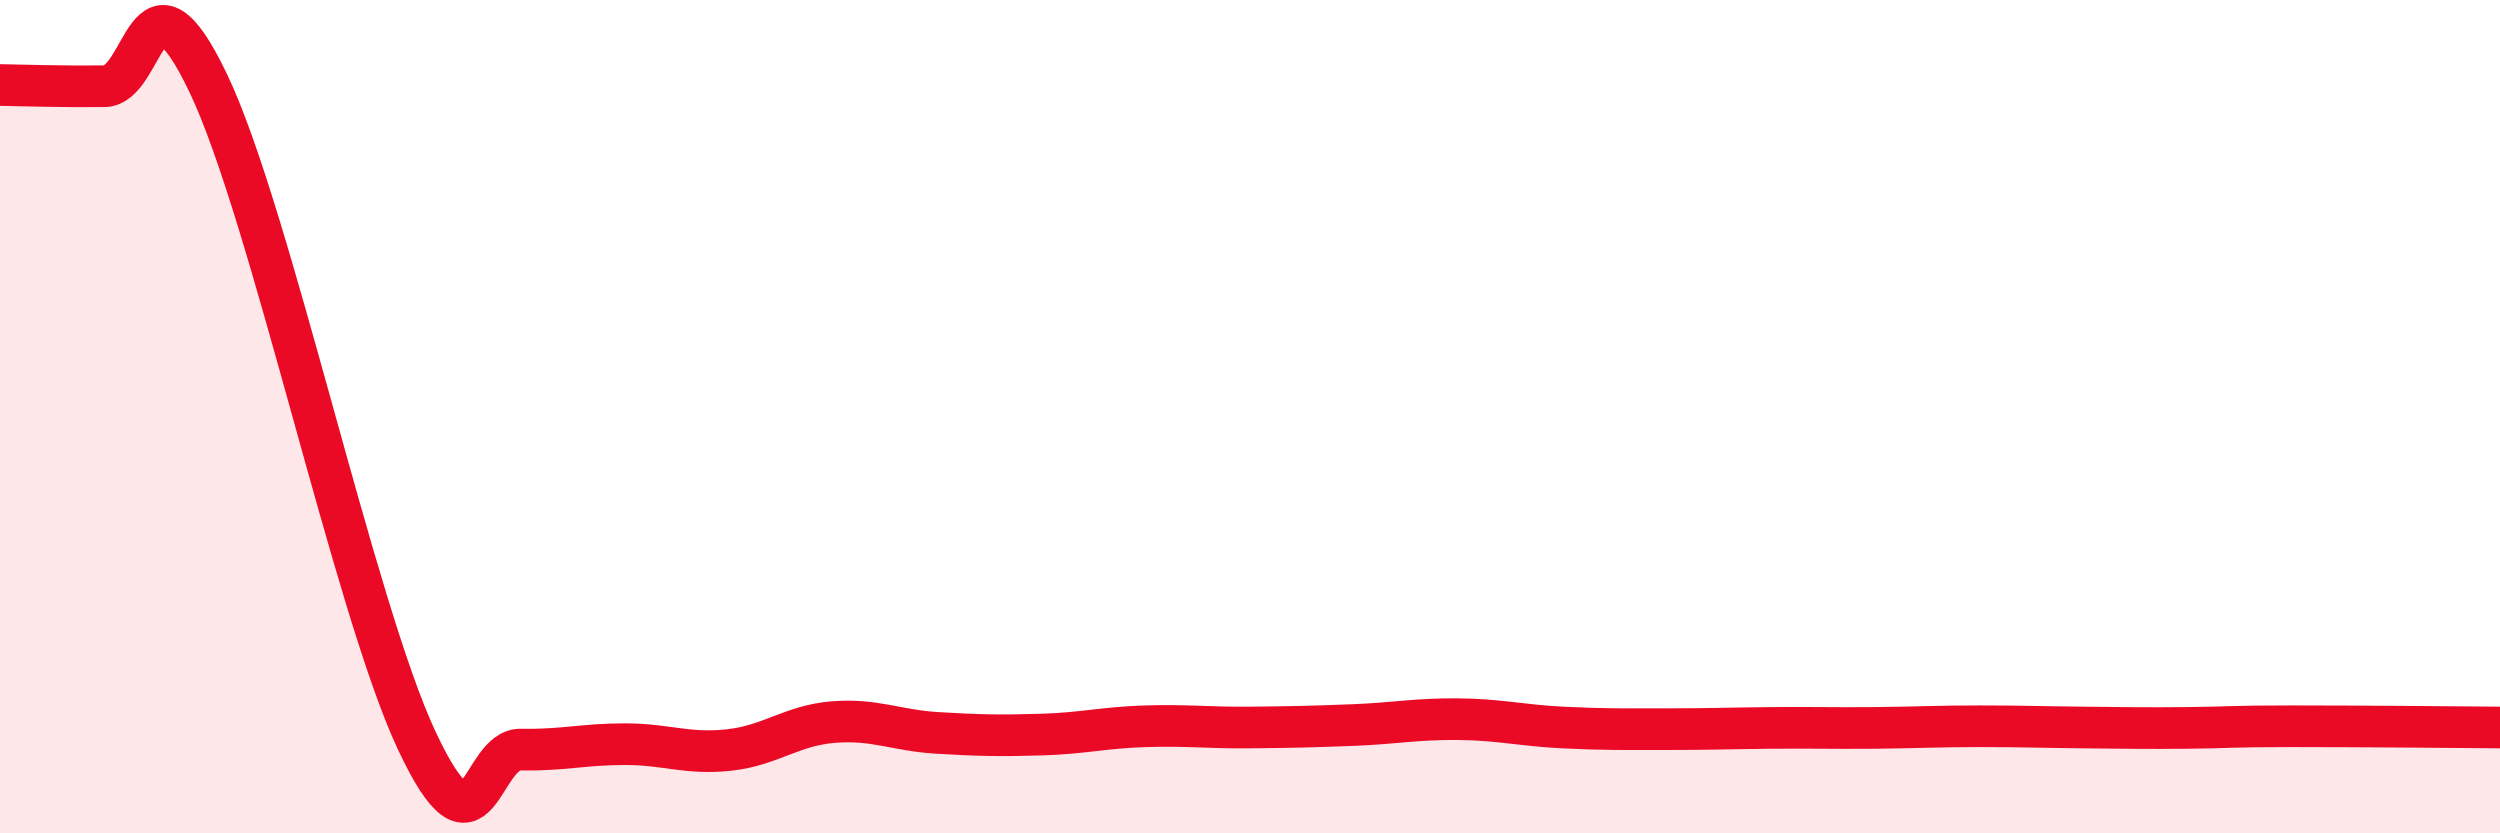
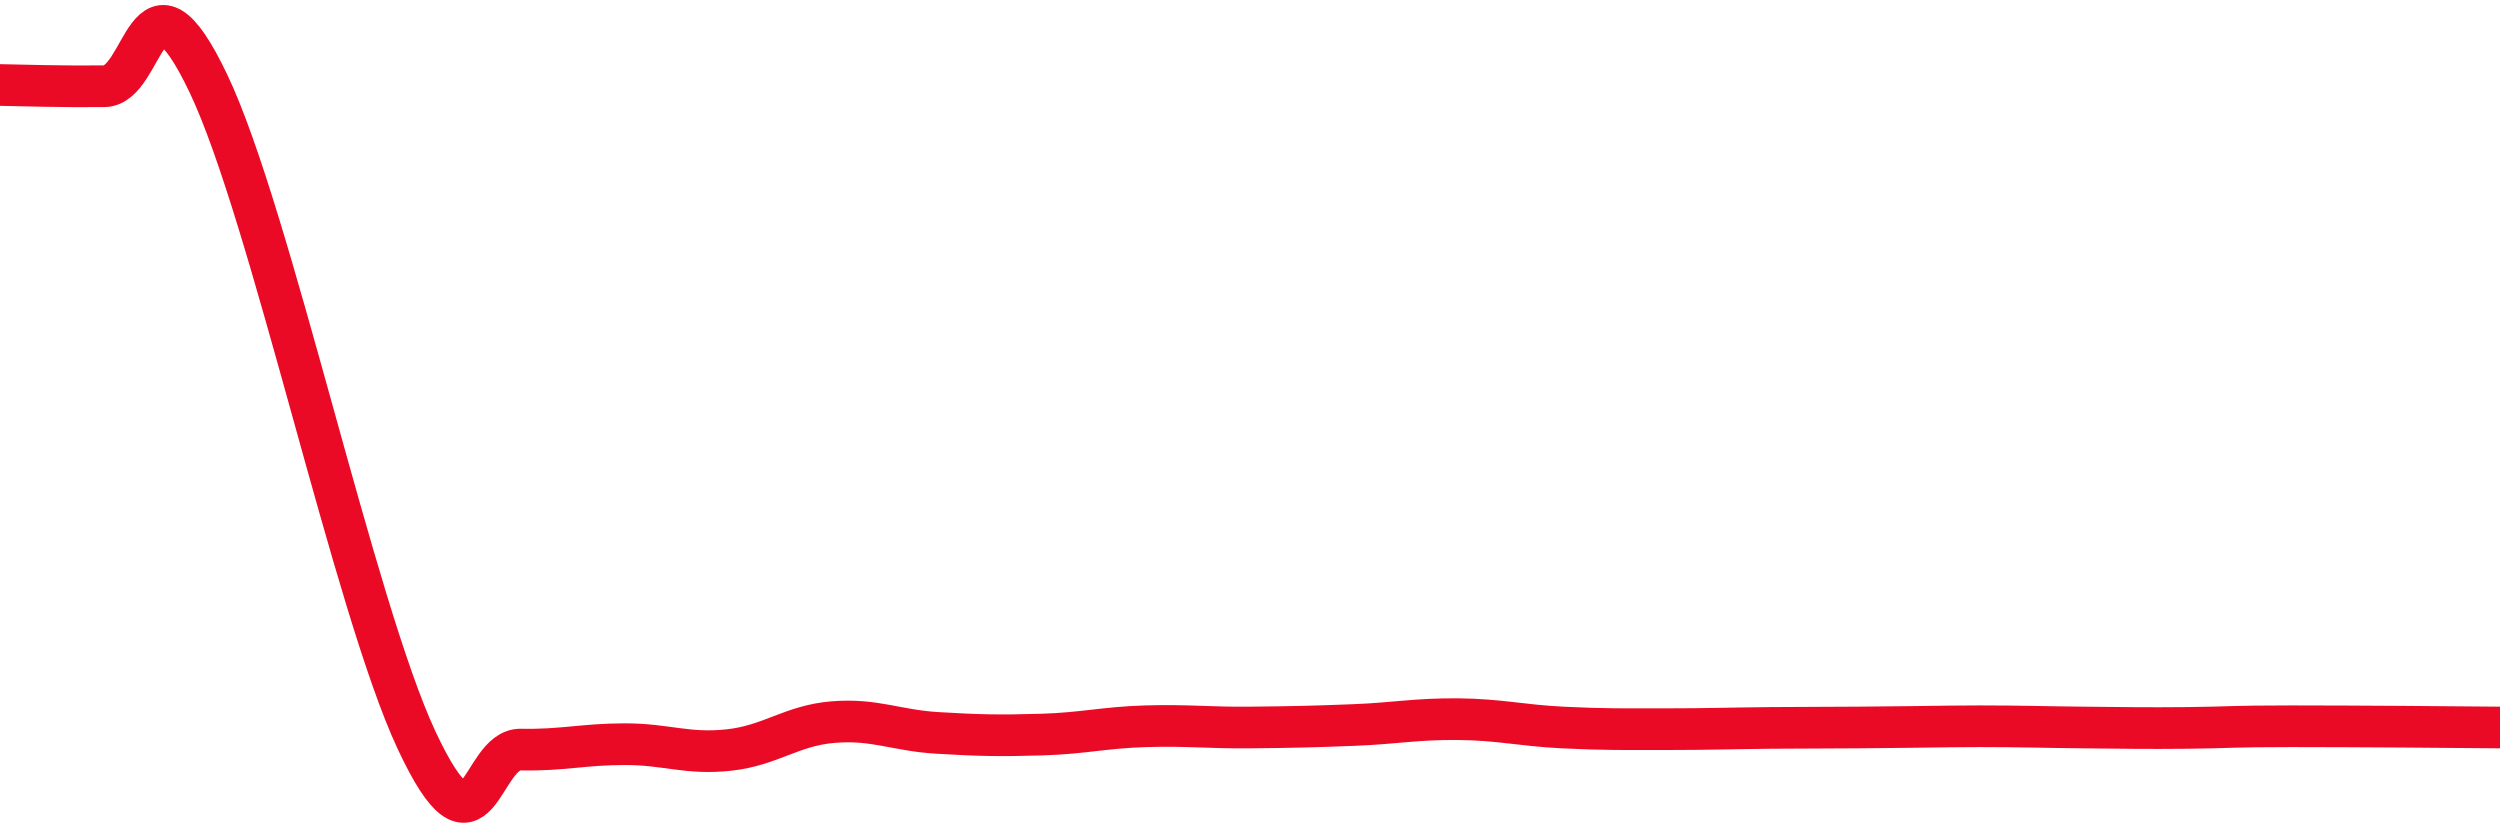
<svg xmlns="http://www.w3.org/2000/svg" width="60" height="20" viewBox="0 0 60 20">
-   <path d="M 0,2.04 C 0.5,2.05 1.5,2.08 2.5,2.07 C 3.5,2.06 3.5,-1.14 5,2 C 6.5,5.14 8.5,14.57 10,17.77 C 11.5,20.97 11.5,17.97 12.5,17.99 C 13.5,18.01 14,17.86 15,17.86 C 16,17.86 16.5,18.11 17.5,18 C 18.5,17.89 19,17.41 20,17.33 C 21,17.25 21.5,17.53 22.5,17.59 C 23.5,17.65 24,17.66 25,17.63 C 26,17.6 26.5,17.46 27.5,17.43 C 28.5,17.4 29,17.47 30,17.46 C 31,17.45 31.5,17.44 32.5,17.4 C 33.5,17.36 34,17.25 35,17.26 C 36,17.27 36.5,17.41 37.5,17.46 C 38.5,17.51 39,17.5 40,17.5 C 41,17.5 41.5,17.48 42.5,17.47 C 43.5,17.46 44,17.48 45,17.47 C 46,17.46 46.5,17.43 47.5,17.43 C 48.5,17.43 49,17.45 50,17.46 C 51,17.47 51.5,17.48 52.5,17.47 C 53.5,17.46 53.5,17.43 55,17.43 C 56.5,17.43 59,17.45 60,17.46L60 20L0 20Z" fill="#EB0A25" opacity="0.1" stroke-linecap="round" stroke-linejoin="round" />
-   <path d="M 0,2.04 C 0.5,2.05 1.5,2.08 2.5,2.07 C 3.5,2.06 3.5,-1.14 5,2 C 6.5,5.14 8.5,14.57 10,17.77 C 11.5,20.97 11.5,17.97 12.5,17.99 C 13.5,18.01 14,17.86 15,17.86 C 16,17.86 16.5,18.11 17.5,18 C 18.5,17.89 19,17.41 20,17.33 C 21,17.25 21.5,17.53 22.5,17.59 C 23.5,17.65 24,17.66 25,17.63 C 26,17.6 26.5,17.46 27.5,17.43 C 28.5,17.4 29,17.47 30,17.46 C 31,17.45 31.5,17.44 32.5,17.4 C 33.5,17.36 34,17.25 35,17.26 C 36,17.27 36.5,17.41 37.5,17.46 C 38.5,17.51 39,17.5 40,17.5 C 41,17.5 41.5,17.48 42.5,17.47 C 43.5,17.46 44,17.48 45,17.47 C 46,17.46 46.5,17.43 47.5,17.43 C 48.5,17.43 49,17.45 50,17.46 C 51,17.47 51.5,17.48 52.5,17.47 C 53.5,17.46 53.5,17.43 55,17.43 C 56.5,17.43 59,17.45 60,17.46" stroke="#EB0A25" stroke-width="1" fill="none" stroke-linecap="round" stroke-linejoin="round" />
+   <path d="M 0,2.04 C 0.5,2.05 1.5,2.08 2.5,2.07 C 3.5,2.06 3.5,-1.14 5,2 C 6.5,5.14 8.5,14.57 10,17.77 C 11.5,20.97 11.5,17.97 12.5,17.99 C 13.5,18.01 14,17.86 15,17.86 C 16,17.86 16.5,18.11 17.5,18 C 18.5,17.89 19,17.41 20,17.33 C 21,17.25 21.5,17.53 22.5,17.59 C 23.5,17.65 24,17.66 25,17.63 C 26,17.6 26.5,17.46 27.5,17.43 C 28.5,17.4 29,17.47 30,17.46 C 31,17.45 31.5,17.44 32.5,17.4 C 33.5,17.36 34,17.25 35,17.26 C 36,17.27 36.5,17.41 37.5,17.46 C 38.5,17.51 39,17.5 40,17.5 C 41,17.5 41.5,17.48 42.5,17.47 C 46,17.46 46.5,17.43 47.5,17.43 C 48.5,17.43 49,17.45 50,17.46 C 51,17.47 51.5,17.48 52.5,17.47 C 53.5,17.46 53.5,17.43 55,17.43 C 56.5,17.43 59,17.45 60,17.46" stroke="#EB0A25" stroke-width="1" fill="none" stroke-linecap="round" stroke-linejoin="round" />
</svg>